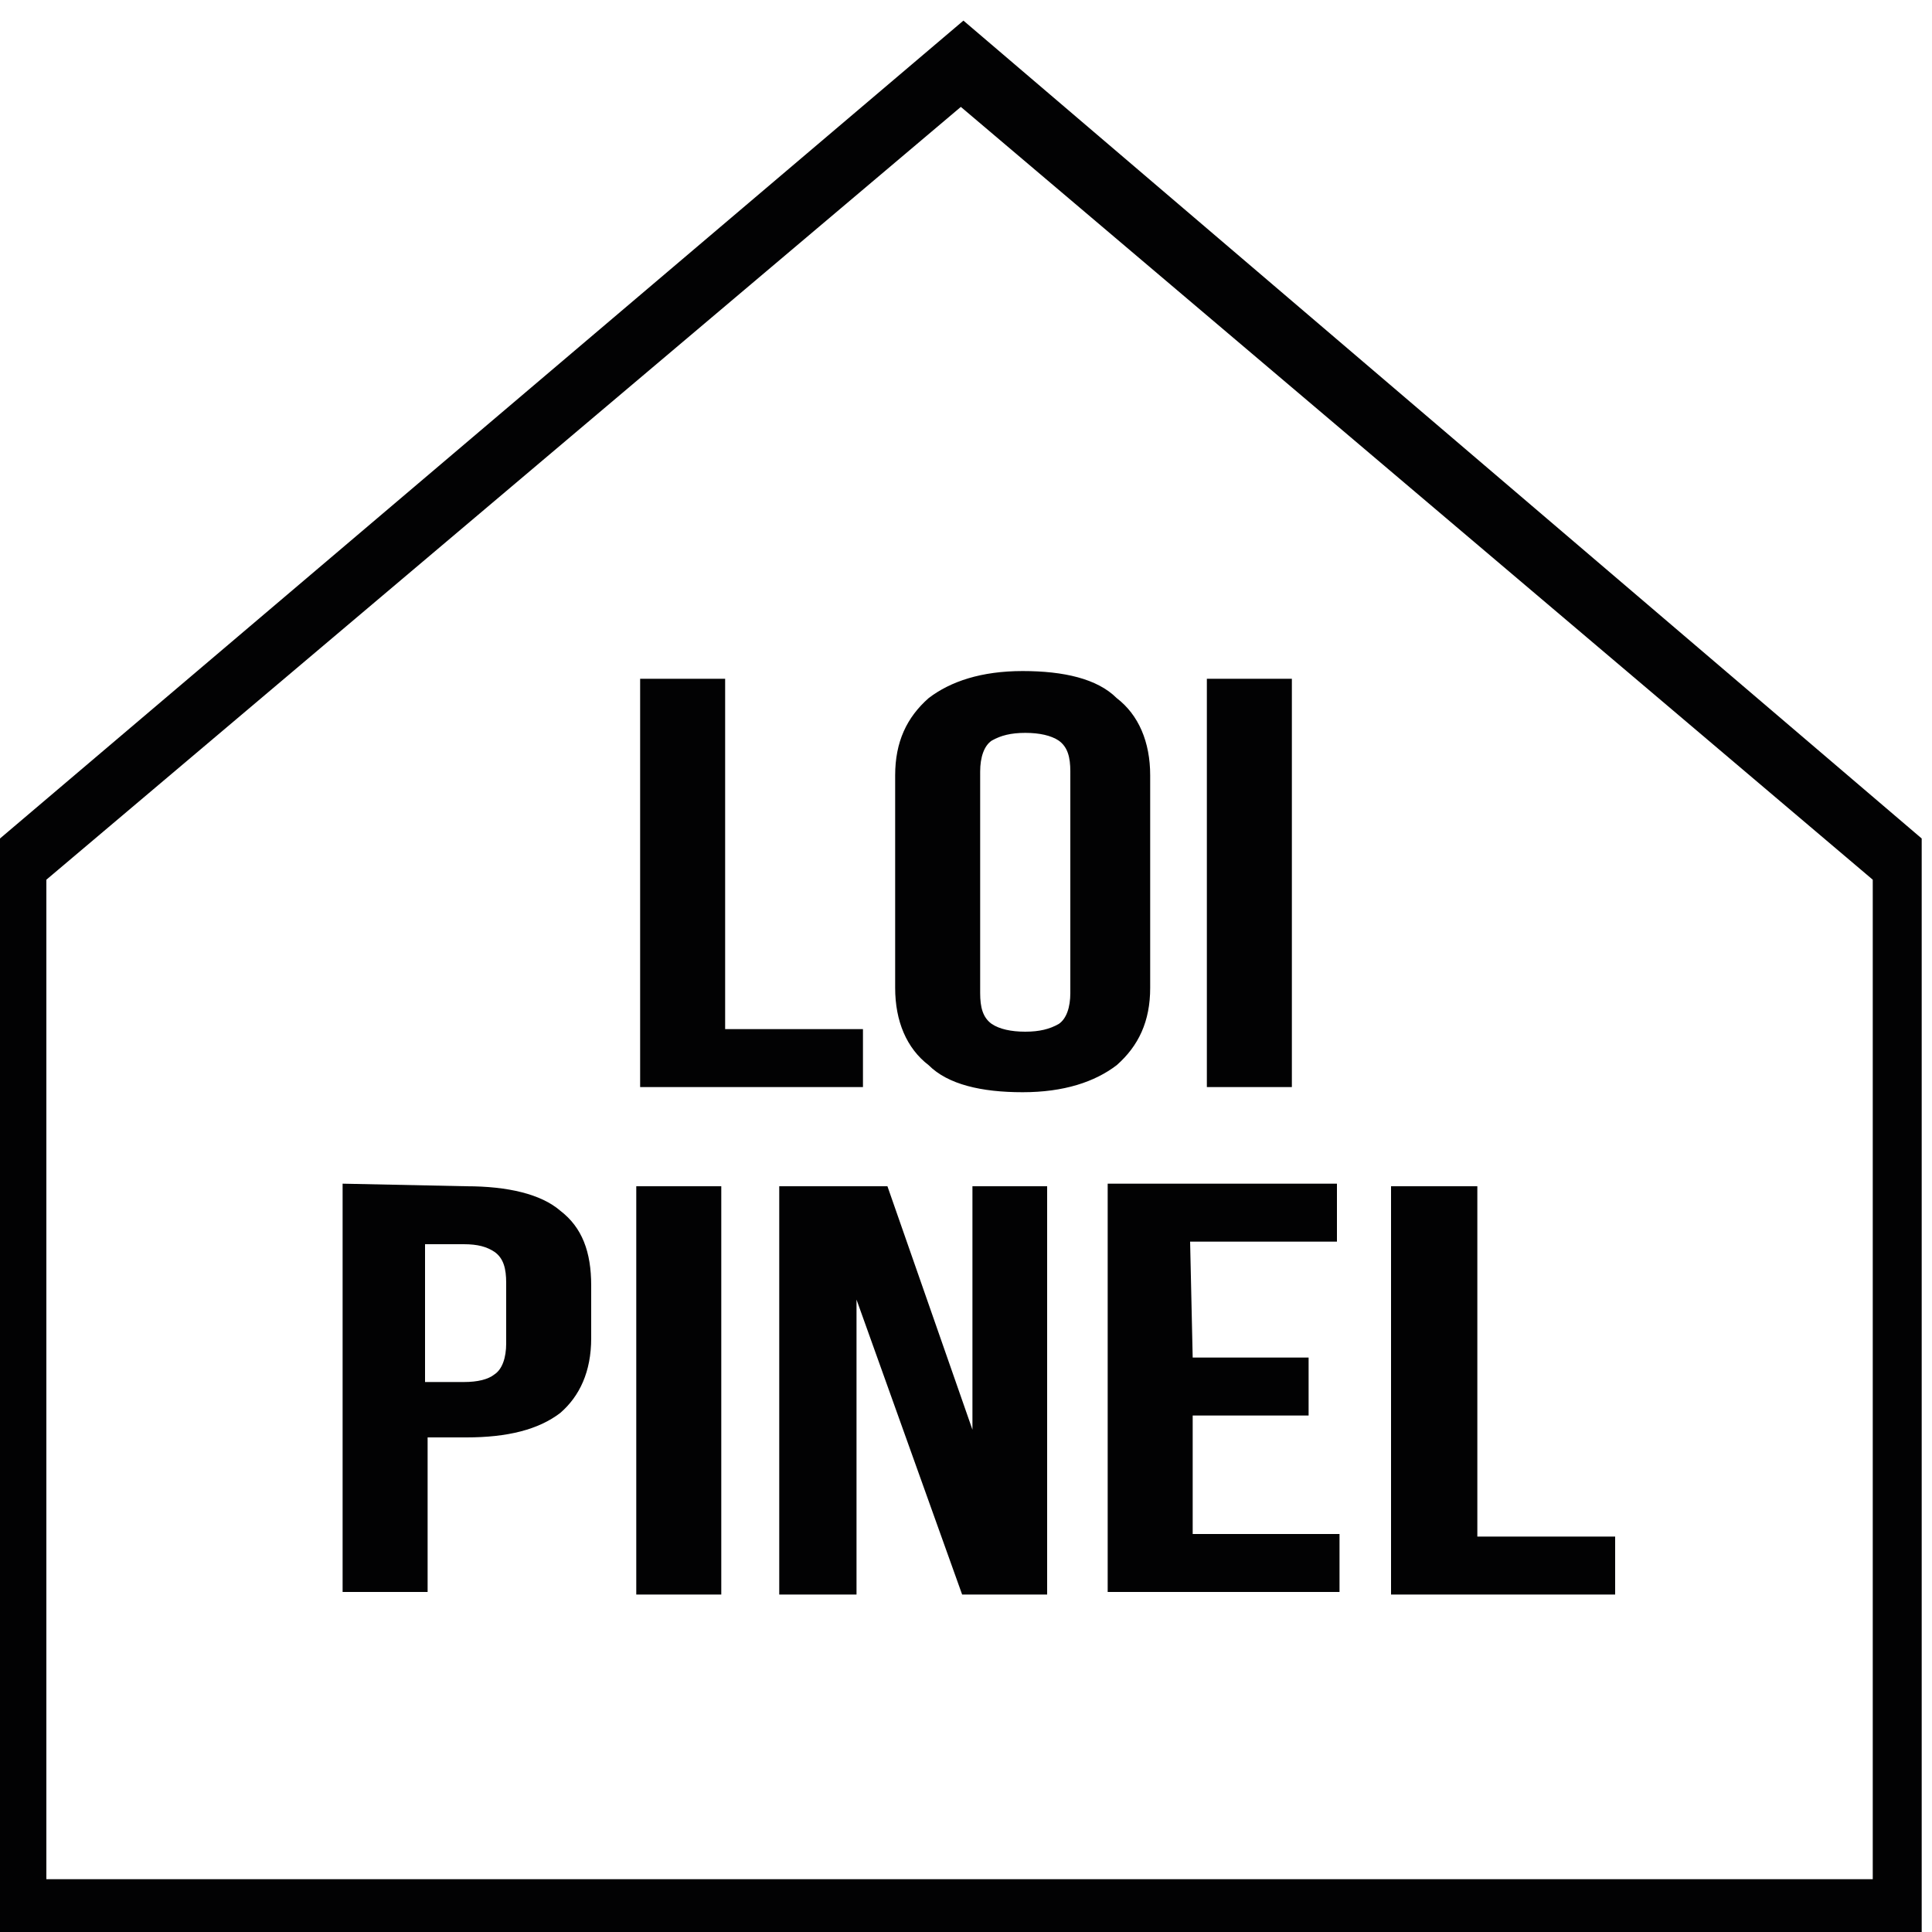
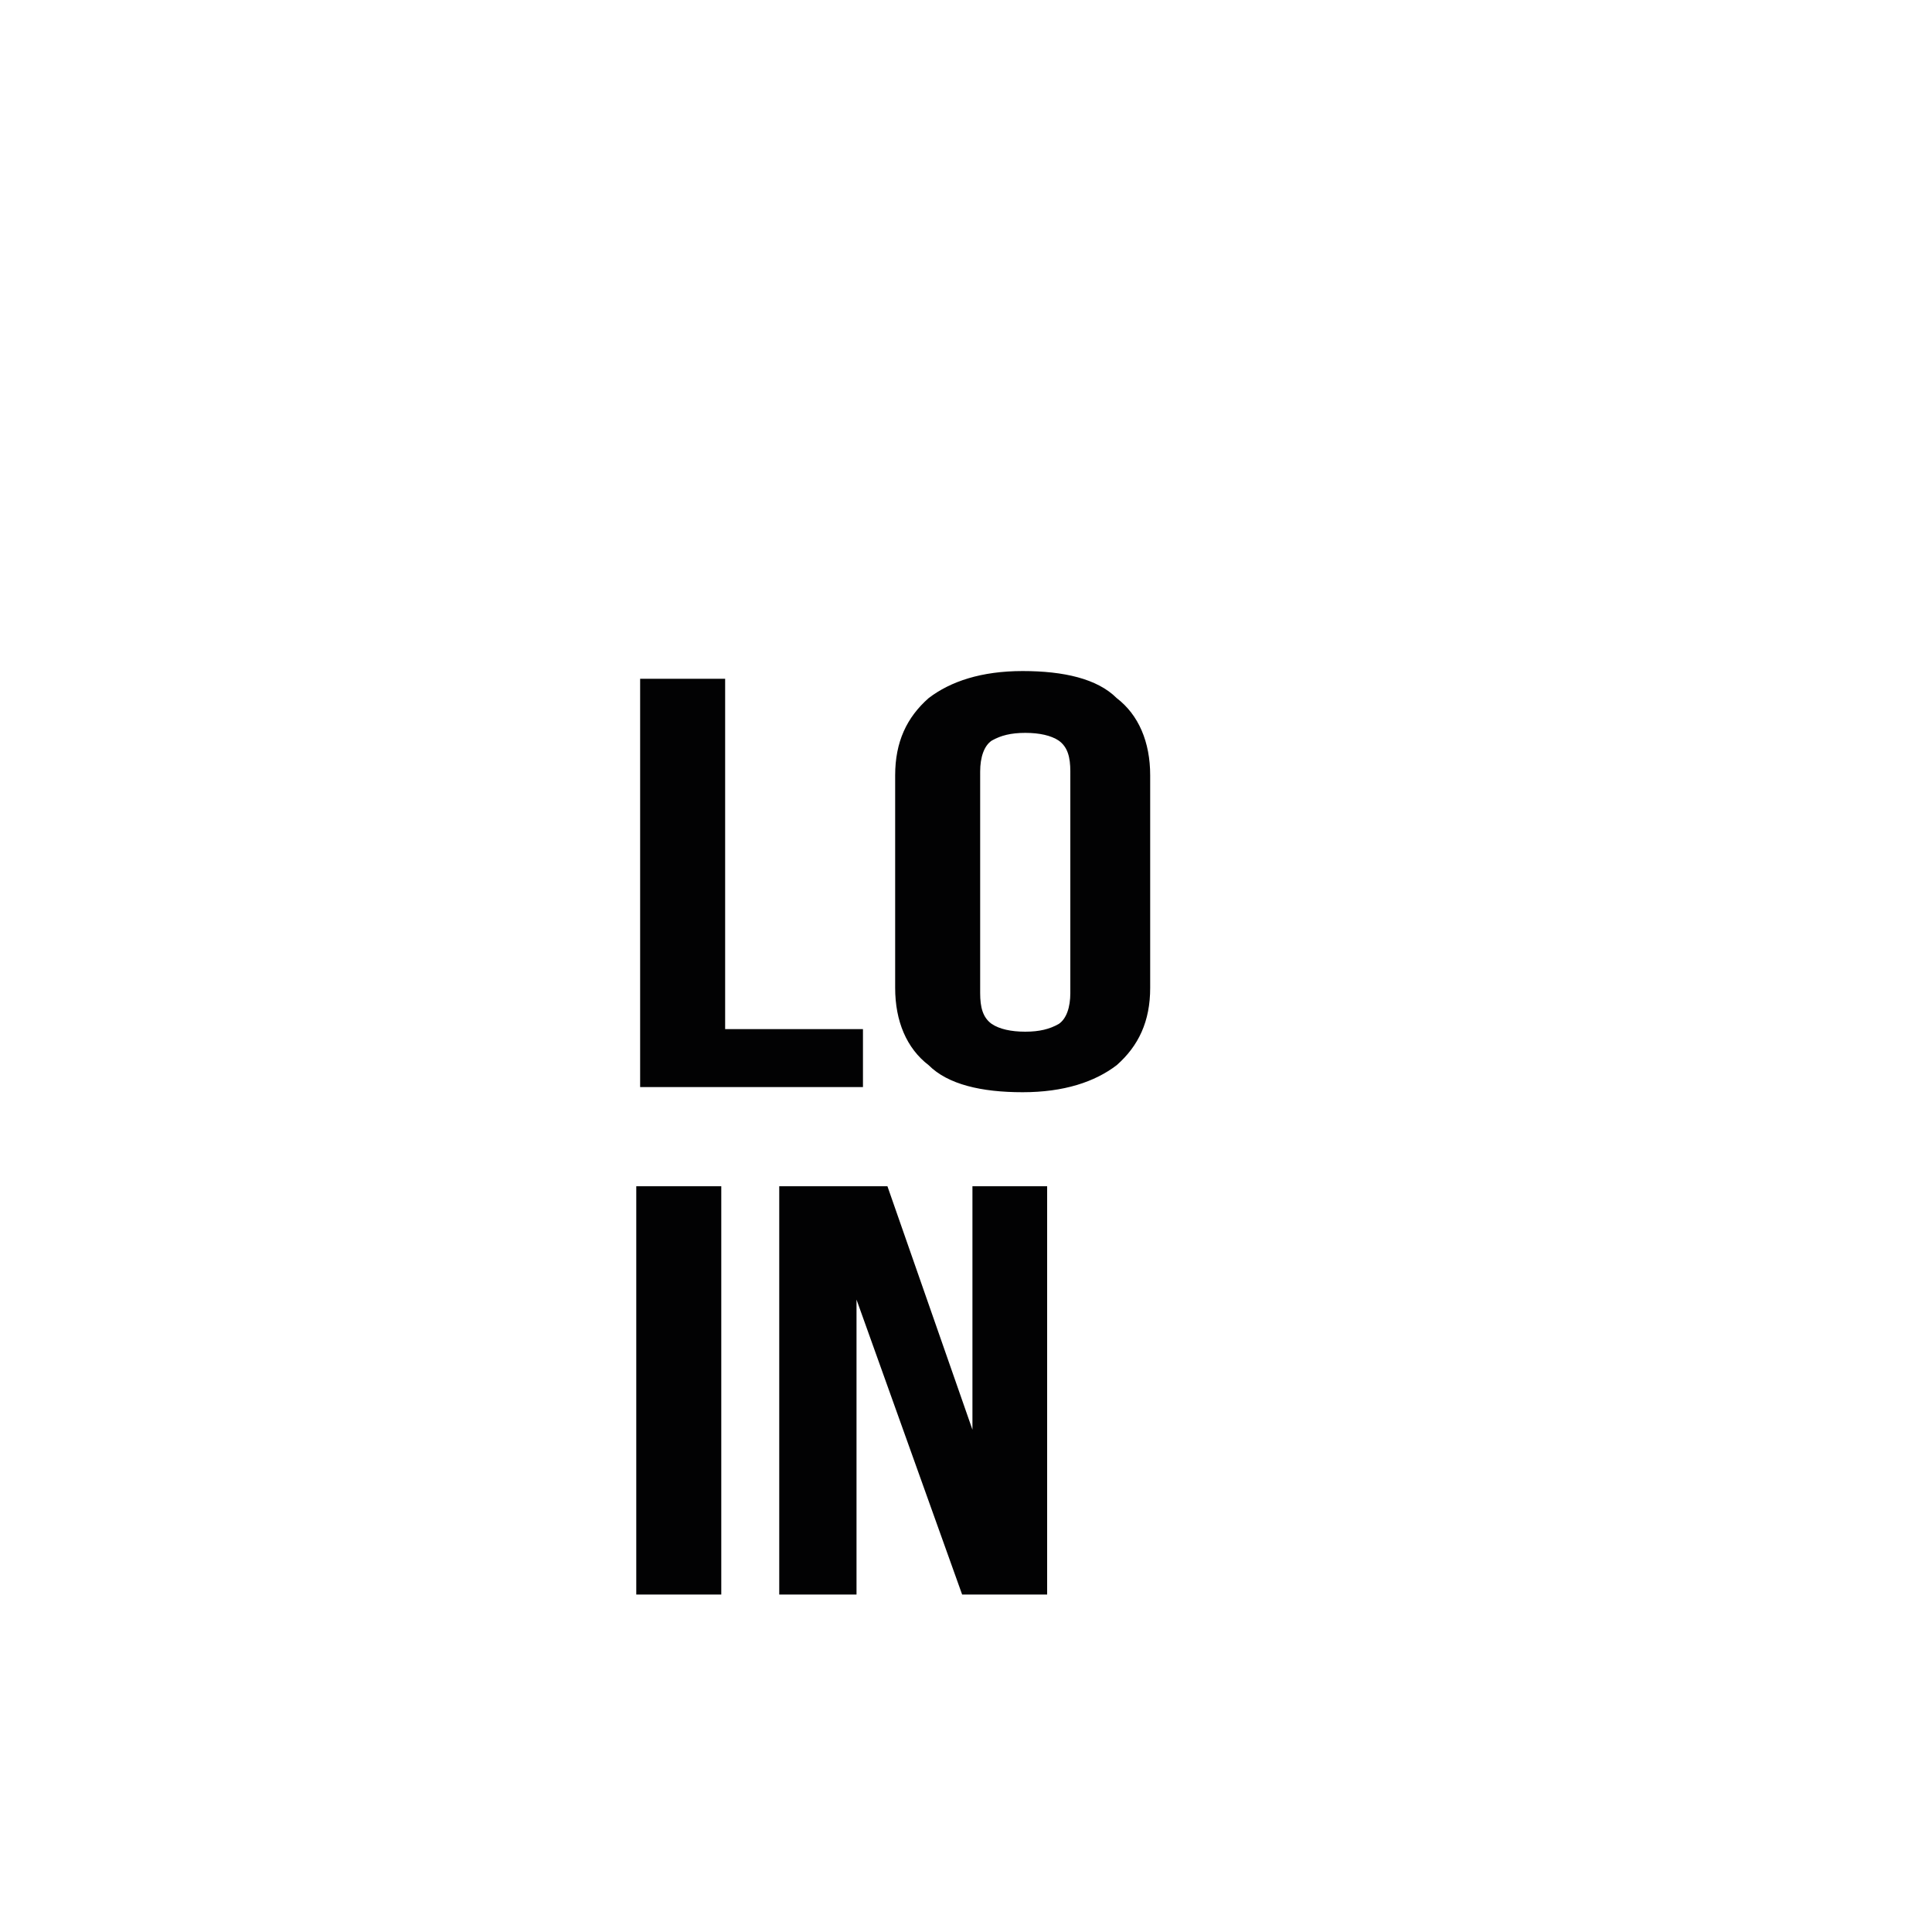
<svg xmlns="http://www.w3.org/2000/svg" version="1.1" id="Calque_1" x="0px" y="0px" viewBox="0 0 150 150" style="enable-background:new 0 0 150 150;" xml:space="preserve">
  <style type="text/css">
	.st0{fill:#020203;}
	.st1{enable-background:new    ;}
</style>
-   <path class="st0" d="M149.2,65.1L74.8,1.6L0,65.1v80.8l0,0v4.1h149.2v-2.1l0,0V65.1z M3.6,68.3l71-60l70.8,60v77.6H3.6V68.3z" />
  <g class="st1">
    <path class="st0" d="M49.7,52.7h6.6v27.2H67v4.5H49.7V52.7z" />
    <path class="st0" d="M69.5,60.2c0-2.6,0.9-4.5,2.6-6c1.7-1.3,4.1-2.1,7.3-2.1c3.2,0,5.8,0.6,7.3,2.1c1.7,1.3,2.6,3.4,2.6,6v16.5   c0,2.6-0.9,4.5-2.6,6c-1.7,1.3-4.1,2.1-7.3,2.1c-3.2,0-5.8-0.6-7.3-2.1c-1.7-1.3-2.6-3.4-2.6-6V60.2z M76.1,77.1   c0,1.1,0.2,1.9,0.9,2.4c0.6,0.4,1.5,0.6,2.6,0.6s1.9-0.2,2.6-0.6c0.6-0.4,0.9-1.3,0.9-2.4V59.9c0-1.1-0.2-1.9-0.9-2.4   c-0.6-0.4-1.5-0.6-2.6-0.6s-1.9,0.2-2.6,0.6c-0.6,0.4-0.9,1.3-0.9,2.4V77.1z" />
-     <path class="st0" d="M93.7,52.7h6.6v31.7h-6.6V52.7z" />
  </g>
  <g class="st1">
-     <path class="st0" d="M36.2,92.1c3.2,0,5.8,0.6,7.3,1.9c1.7,1.3,2.4,3.2,2.4,5.8v4.1c0,2.6-0.9,4.5-2.4,5.8   c-1.7,1.3-4.1,1.9-7.3,1.9h-3v12h-6.6V91.9L36.2,92.1L36.2,92.1z M33,96.6v10.7h3c1.1,0,1.9-0.2,2.4-0.6c0.6-0.4,0.9-1.3,0.9-2.4   v-4.7c0-1.1-0.2-1.9-0.9-2.4c-0.6-0.4-1.3-0.6-2.4-0.6H33L33,96.6z" />
    <path class="st0" d="M49.3,92.1H56v31.7h-6.6V92.1H49.3z" />
    <path class="st0" d="M66.5,100.9v22.9h-6V92.1h8.4l6.6,18.9V92.1h5.8v31.7h-6.6L66.5,100.9z" />
-     <path class="st0" d="M92.6,105.4h9v4.5h-9v9.2H104v4.5H86V91.9h17.8v4.5H92.4L92.6,105.4L92.6,105.4z" />
-     <path class="st0" d="M108.1,92.1h6.6v27.2h10.7v4.5H108V92.1H108.1z" />
  </g>
</svg>